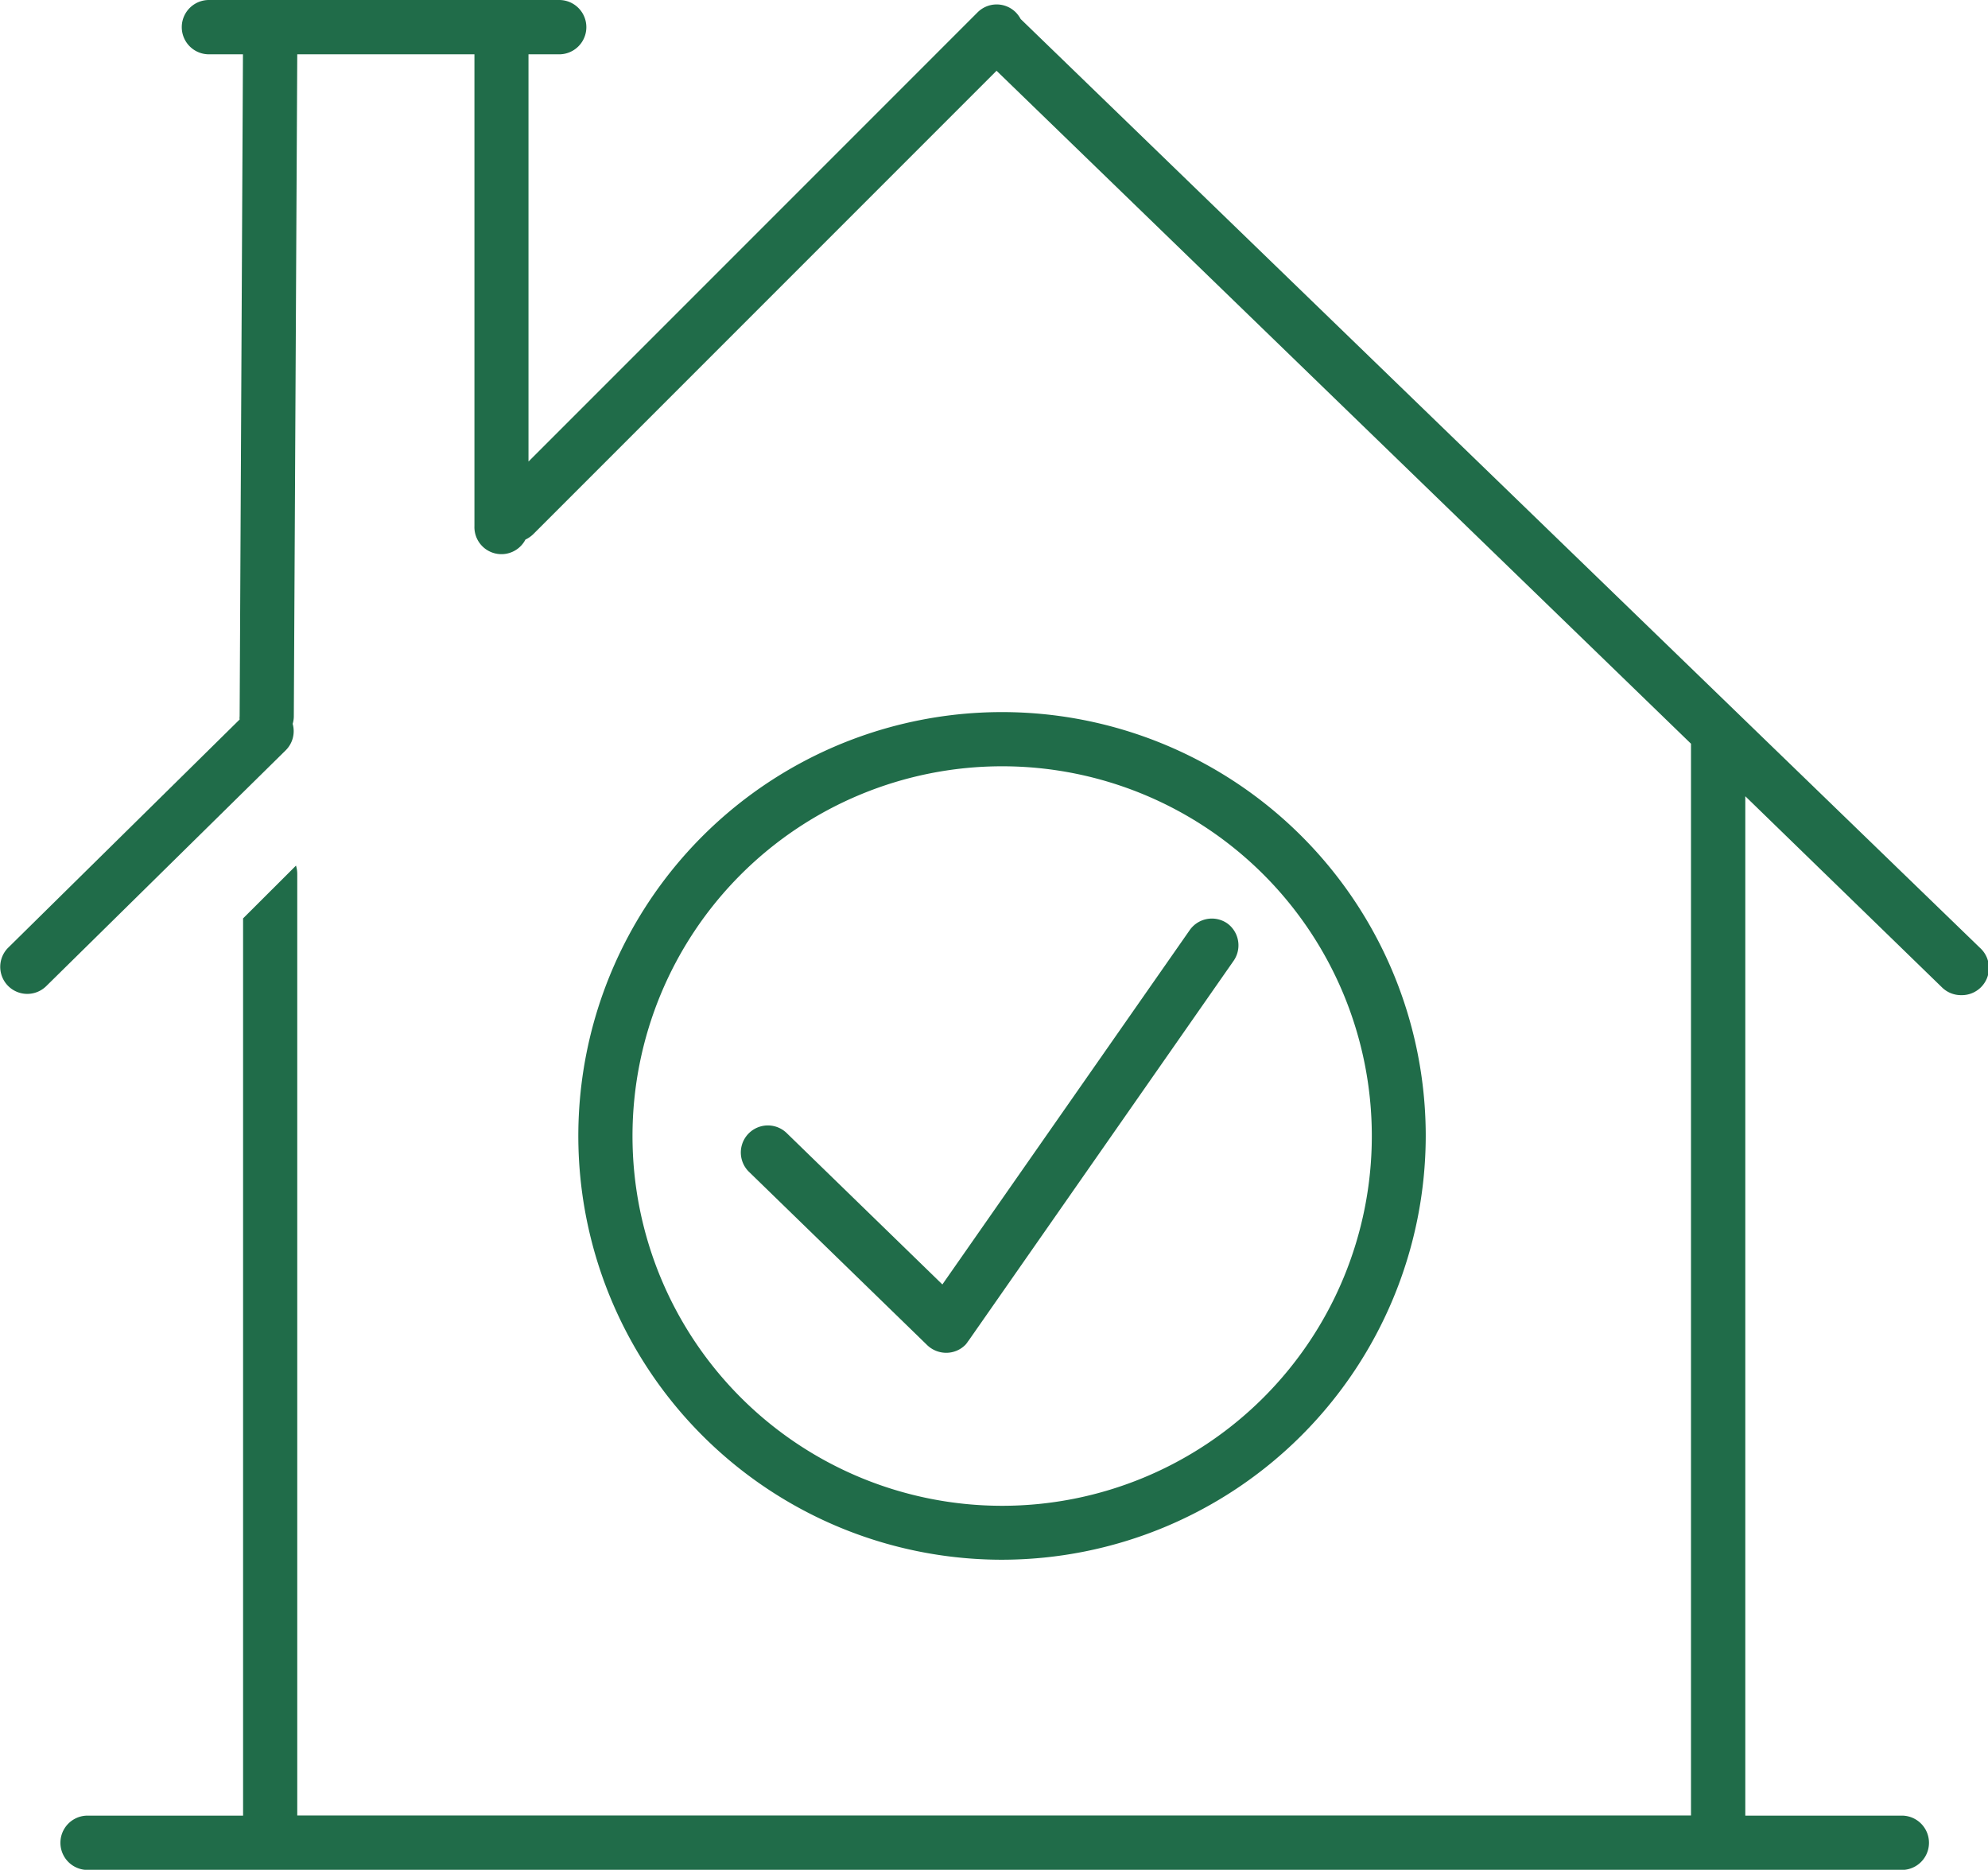
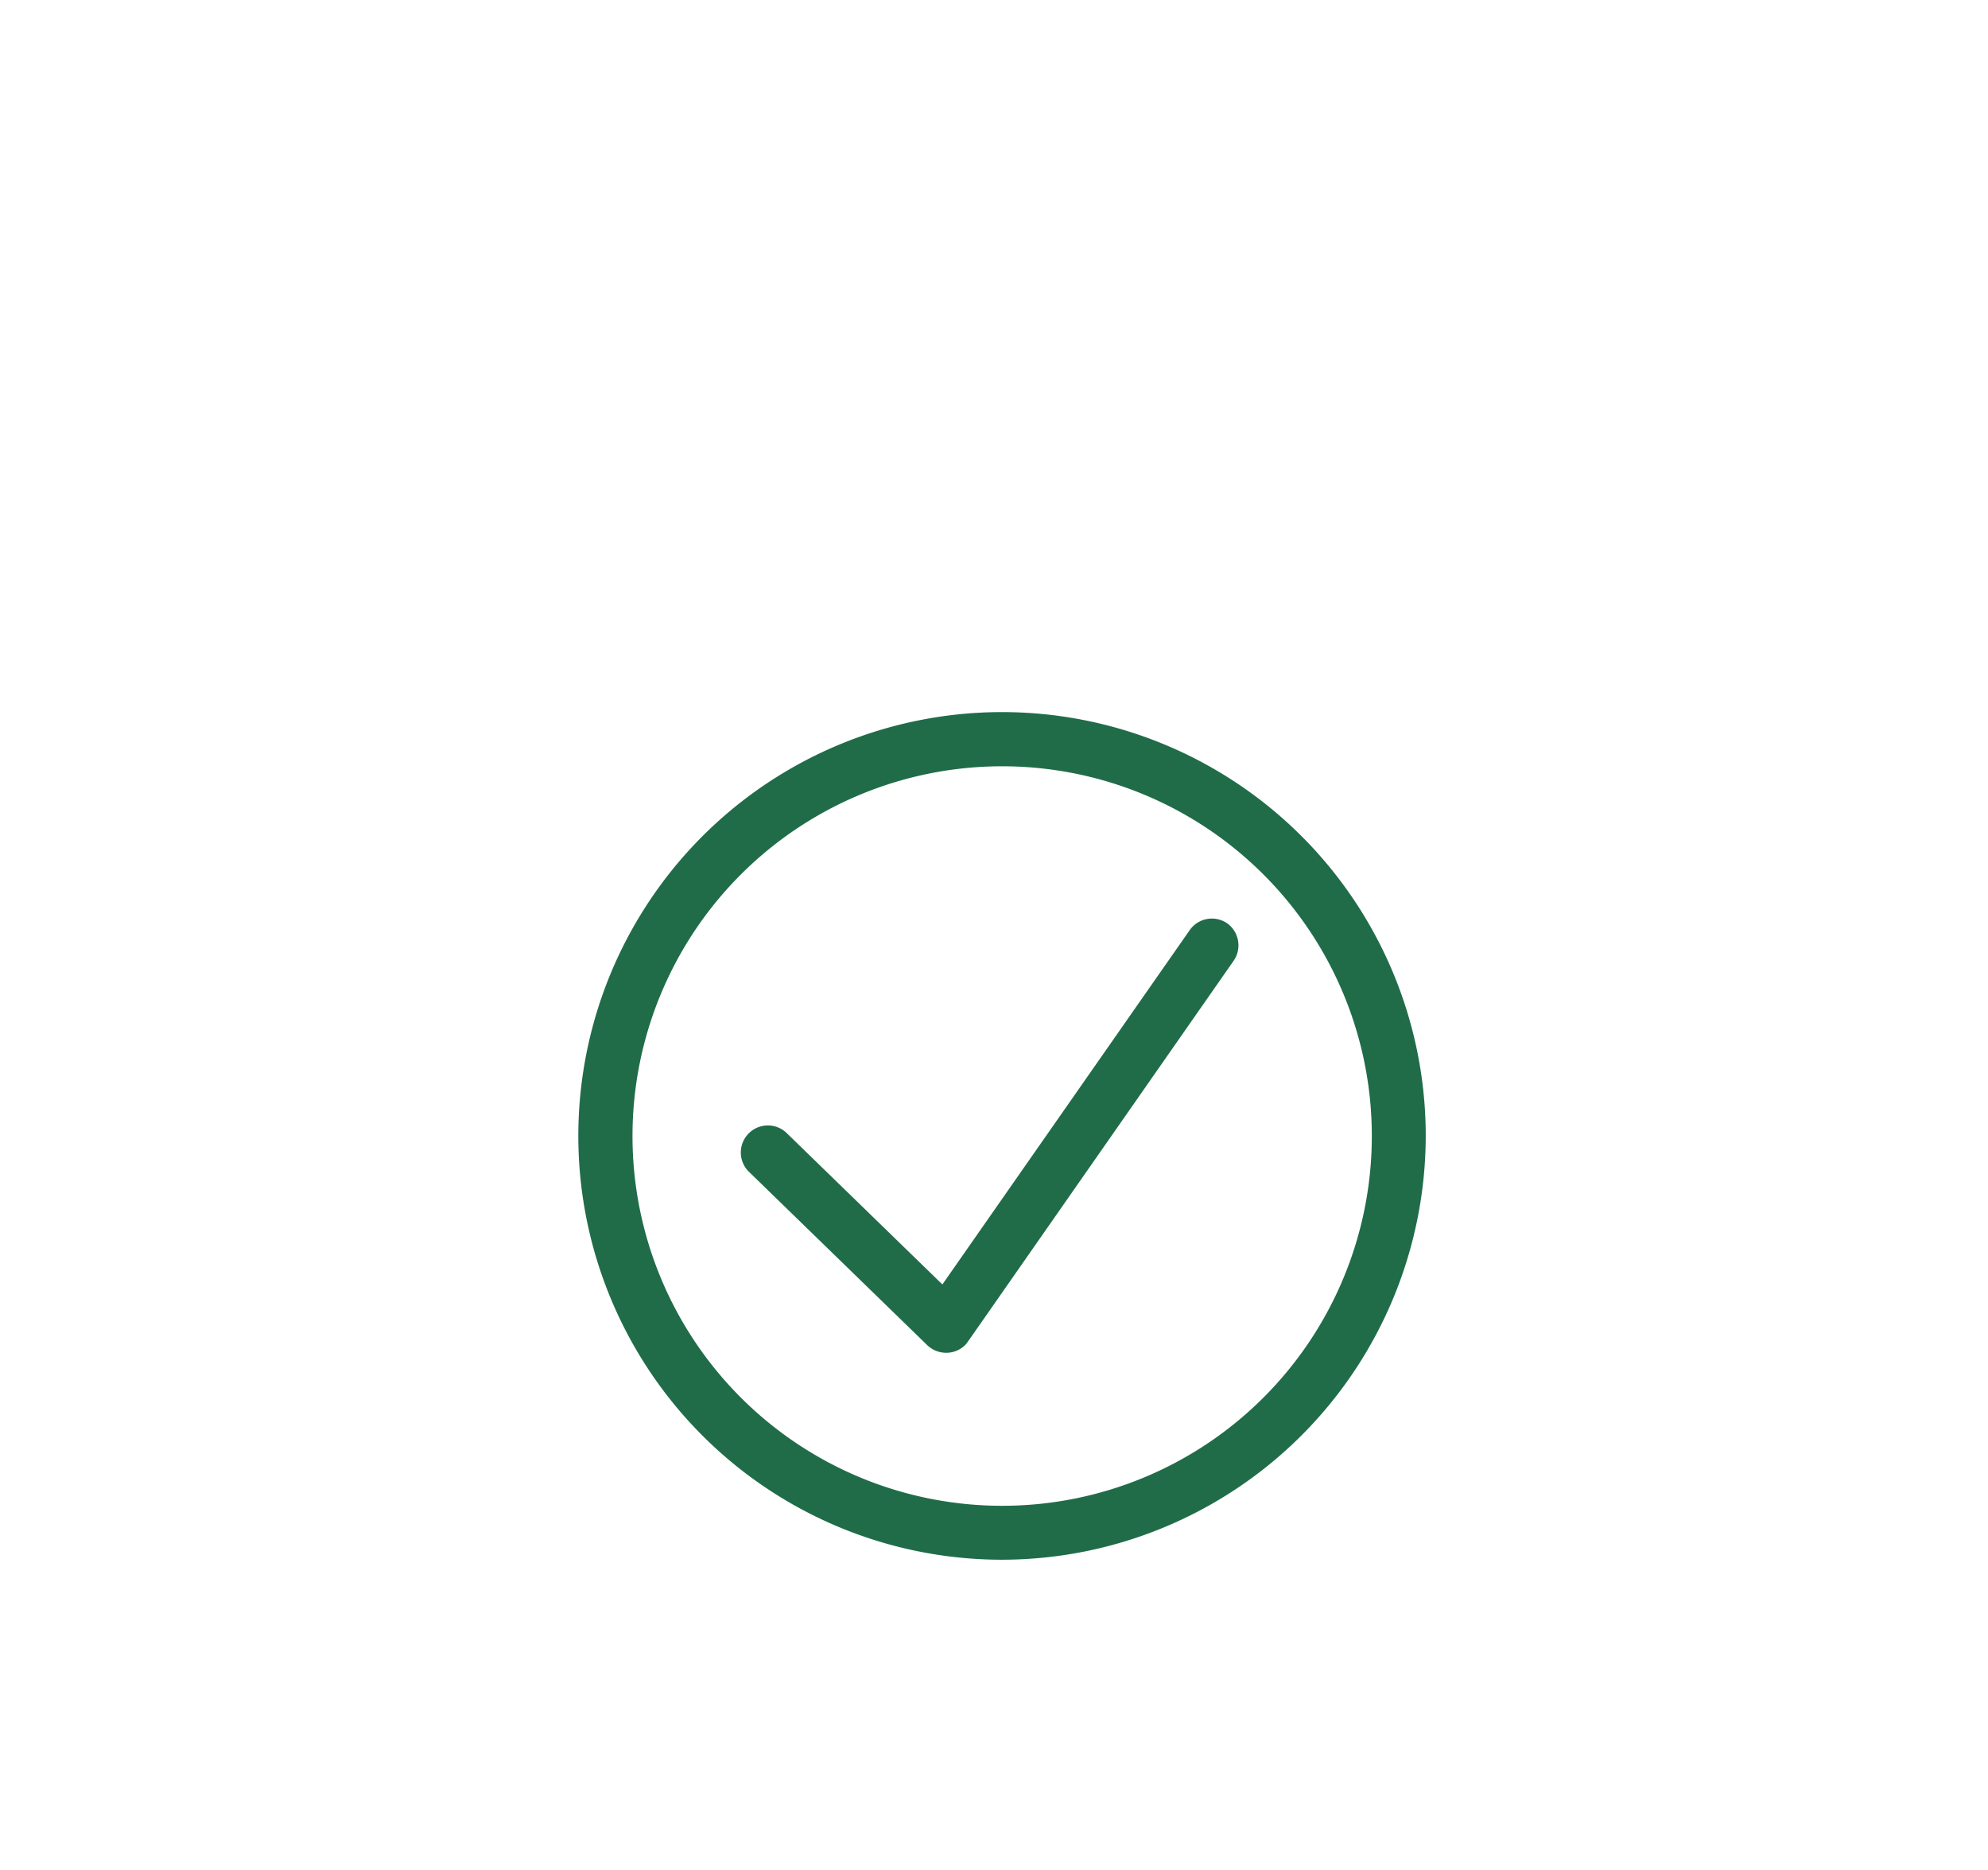
<svg xmlns="http://www.w3.org/2000/svg" viewBox="0 0 155.96 146.65">
  <defs>
    <style>.cls-1{fill:none;}.cls-2{fill:#206c49;}</style>
  </defs>
  <g id="Main">
-     <path class="cls-1" d="M130.27,117.77a29,29,0,1,0-29,29A29,29,0,0,0,130.27,117.77ZM98.66,133.89l0,0a2.15,2.15,0,0,1-.18.24,2.11,2.11,0,0,1-1.52.64,2.15,2.15,0,0,1-1.49-.6l-14-13.61a2.12,2.12,0,1,1,3-3l12.19,11.85L116,101.64a2.13,2.13,0,1,1,3.48,2.44L98.75,133.77Z" transform="translate(-22.68 -28.67)" />
    <path class="cls-2" d="M134.53,117.77A33.24,33.24,0,1,0,101.29,151,33.28,33.28,0,0,0,134.53,117.77Zm-62.23,0a29,29,0,1,1,29,29A29,29,0,0,1,72.3,117.77Z" transform="translate(-22.68 -28.67)" />
    <path class="cls-2" d="M119,101.12a2.12,2.12,0,0,0-3,.52L96.61,129.41,84.42,117.56a2.12,2.12,0,1,0-3,3l14,13.61a2.15,2.15,0,0,0,1.49.6,2.11,2.11,0,0,0,1.52-.64,2.15,2.15,0,0,0,.18-.24l0,0,.09-.12,20.72-29.69A2.13,2.13,0,0,0,119,101.12Z" transform="translate(-22.68 -28.67)" />
-     <path class="cls-2" d="M178,103,102.75,30.16a2.31,2.31,0,0,0-.38-.52,2.12,2.12,0,0,0-3,0L64.14,64.87V32.93h2.41a2.13,2.13,0,1,0,0-4.26H39.07a2.13,2.13,0,0,0,0,4.26h2.67l-.26,51.92a1,1,0,0,0,0,.25L23.32,103a2.12,2.12,0,1,0,3,3L45.09,87.52a2.11,2.11,0,0,0,.55-2.08,2.11,2.11,0,0,0,.09-.56L46,32.93h13.9v37a2.12,2.12,0,0,0,4,1.06,2.29,2.29,0,0,0,.61-.42l36.35-36.35L155.34,87v84.06H46V97.2a2.2,2.2,0,0,0-.1-.64l-4.15,4.14v70.37H29.55a2.13,2.13,0,1,0,0,4.26H171.88a2.13,2.13,0,0,0,0-4.26H159.6V91.12l15.44,15a2.12,2.12,0,0,0,1.48.6A2.13,2.13,0,0,0,178,103Z" transform="translate(-22.68 -28.67)" />
  </g>
</svg>